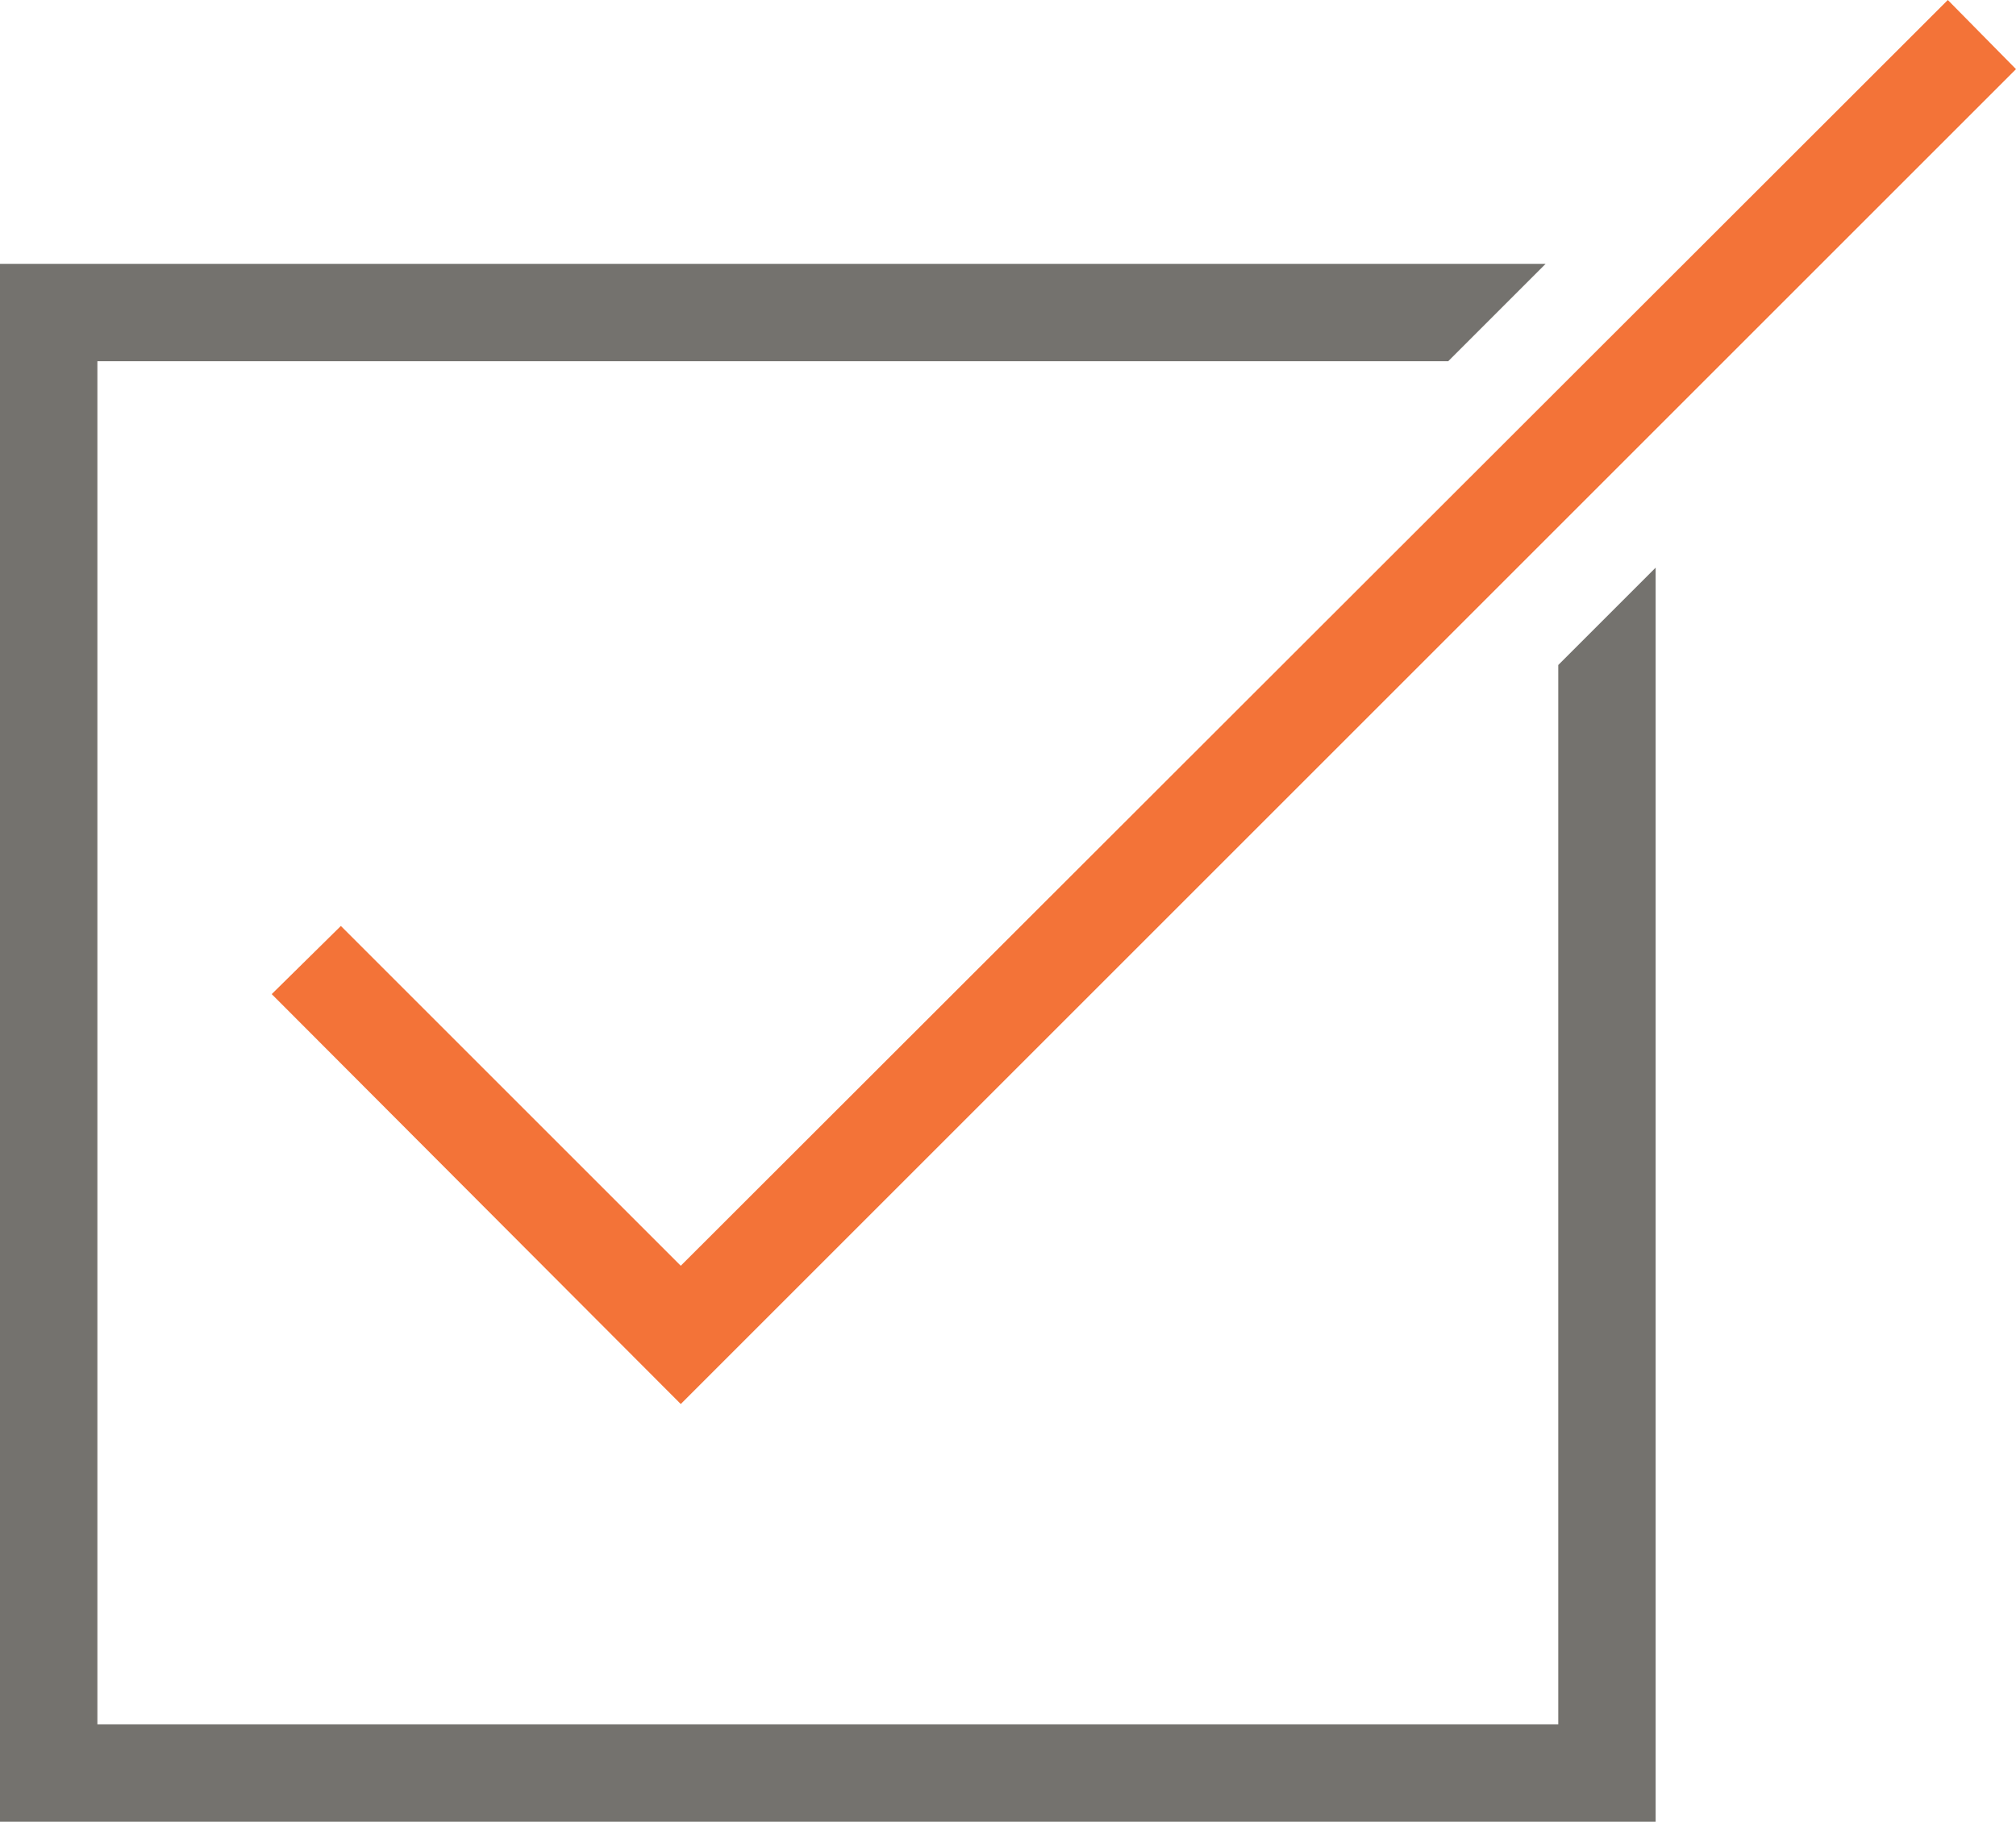
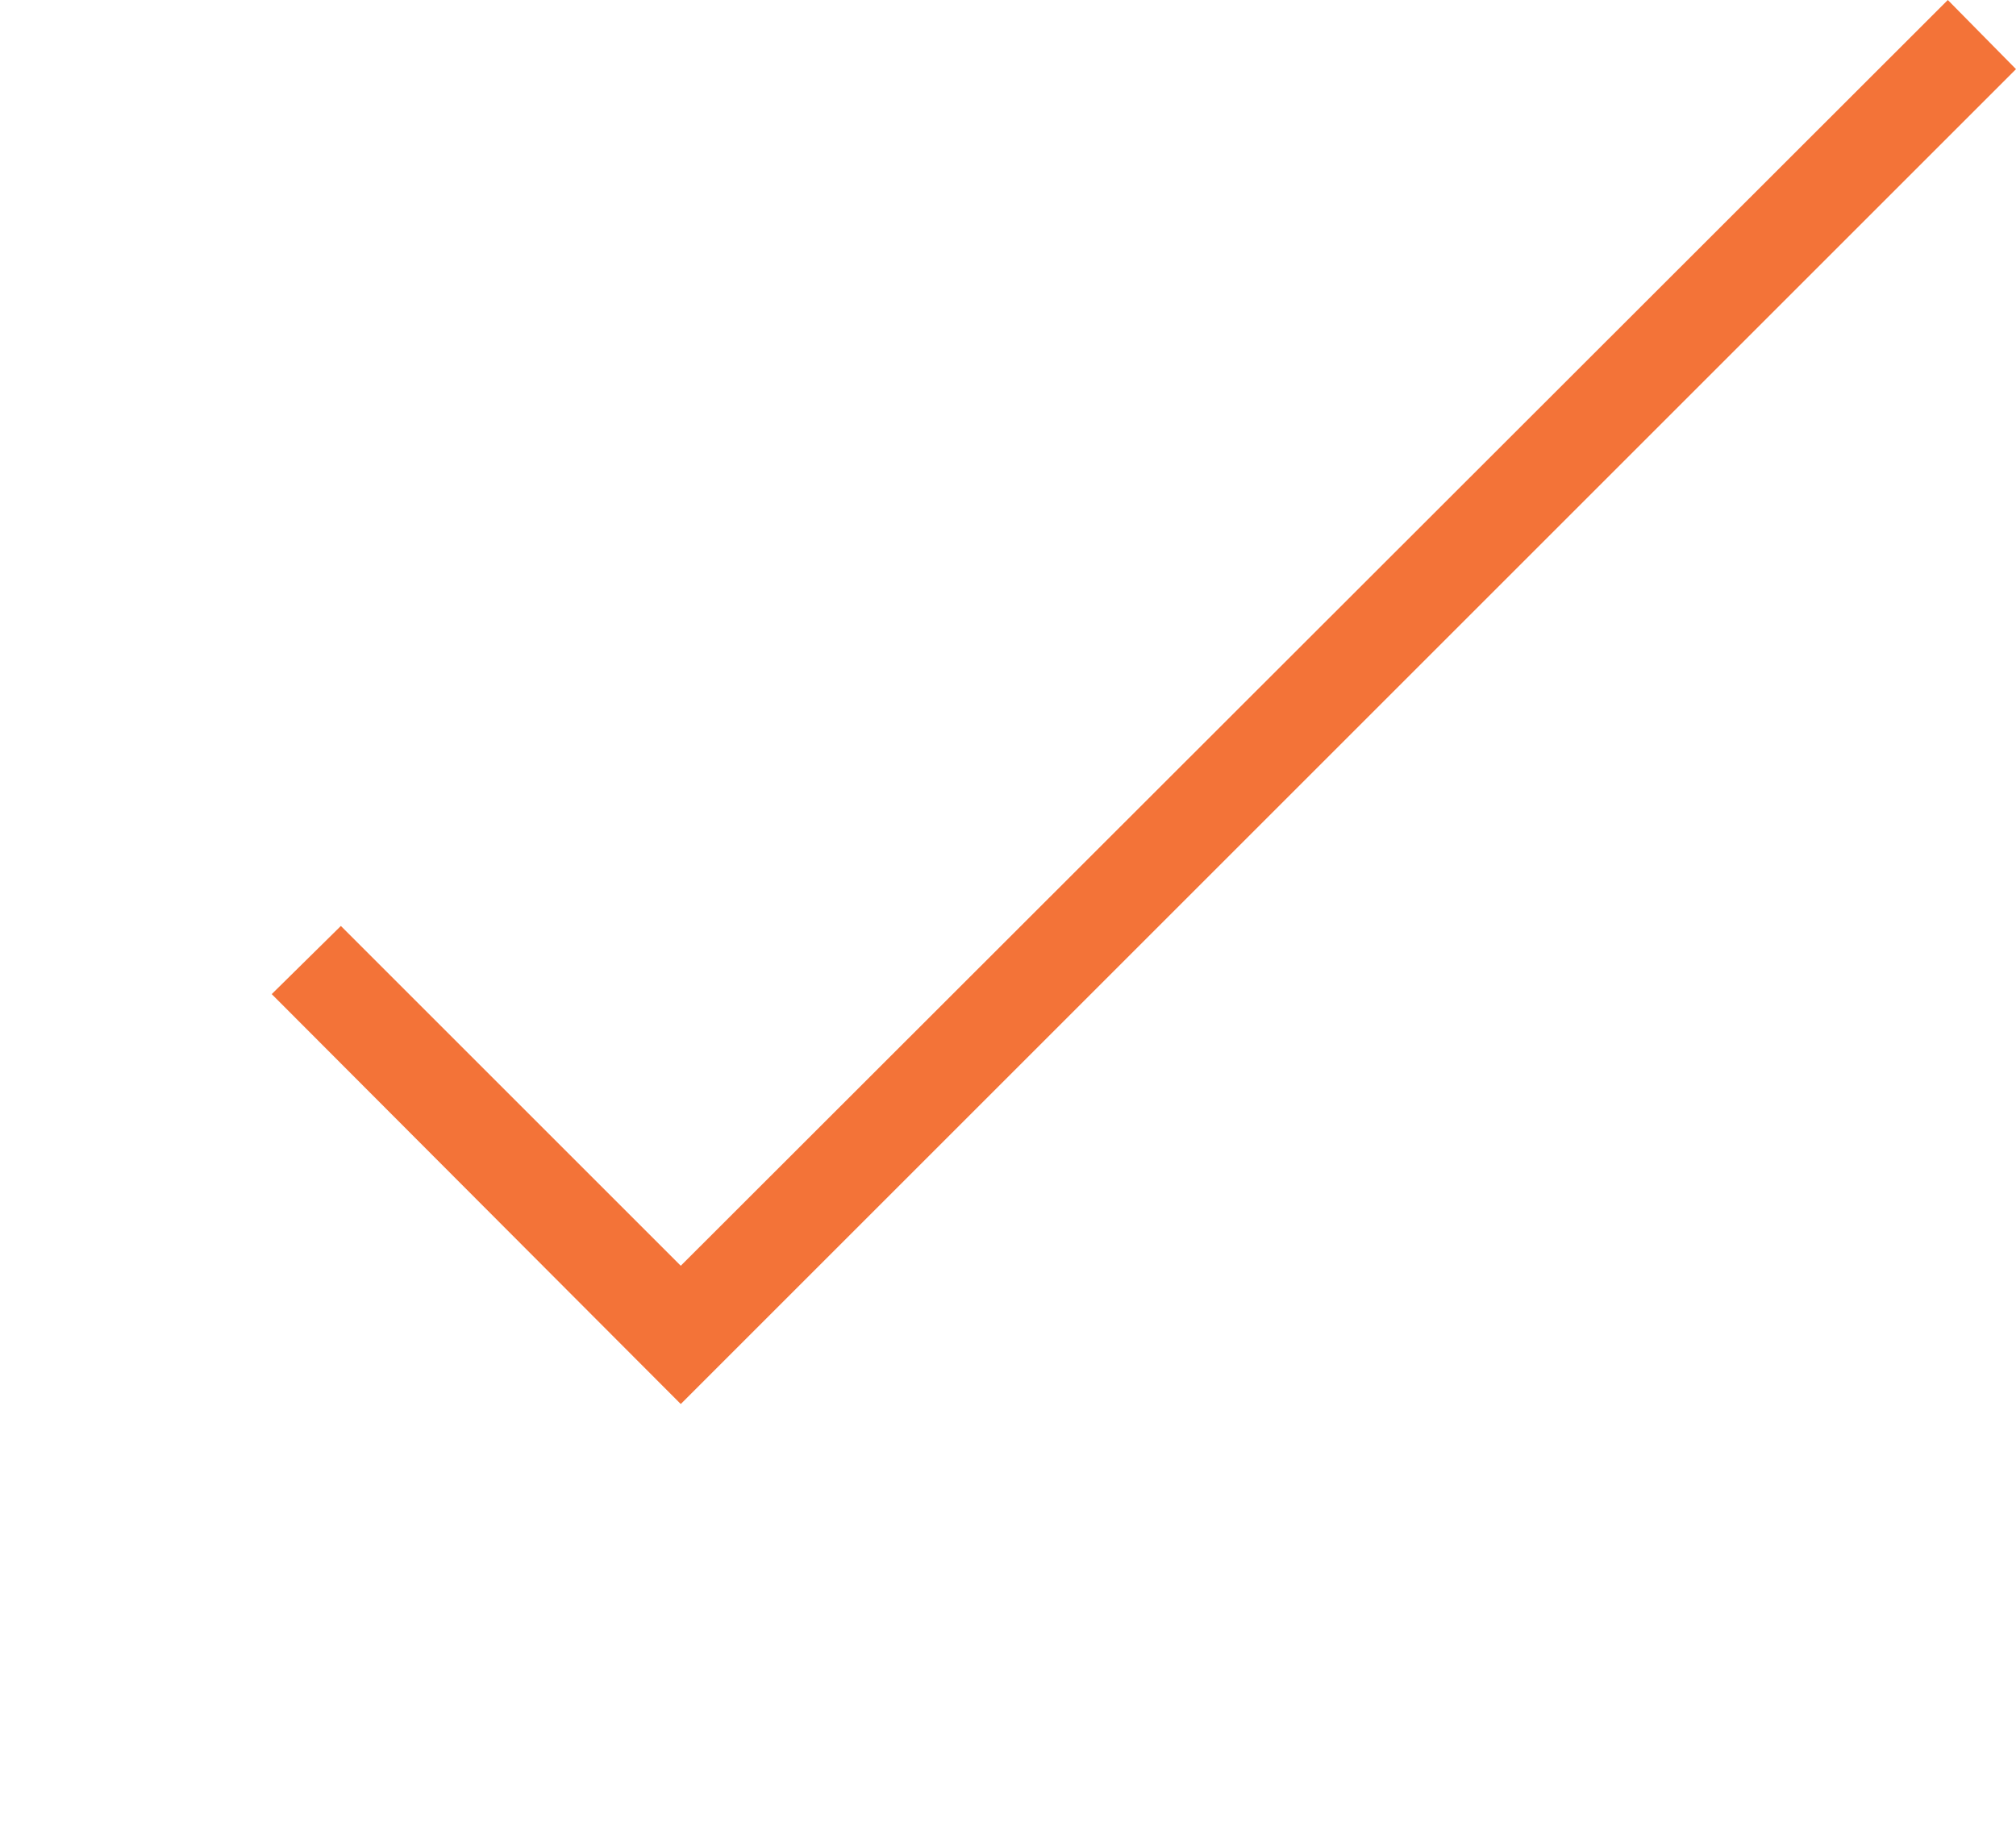
<svg xmlns="http://www.w3.org/2000/svg" id="Layer_2" data-name="Layer 2" viewBox="0 0 20.7 18.71">
  <defs>
    <style>
      .cls-1 {
        fill: #74726e;
      }

      .cls-2 {
        fill: #f37338;
      }
    </style>
  </defs>
  <g id="Layer_2-2" data-name="Layer 2">
    <g id="Layer_1-2" data-name="Layer 1-2">
      <g id="Orange">
-         <polygon class="cls-1" points="16 6.83 16 17.71 1 17.71 1 3.71 14.87 3.71 15.87 2.71 0 2.71 0 18.71 17 18.71 17 5.83 16 6.83" />
        <polygon class="cls-2" points="6.99 14.42 2.79 10.21 3.5 9.51 6.99 13 20 0 20.7 .71 6.99 14.42" />
      </g>
    </g>
  </g>
</svg>